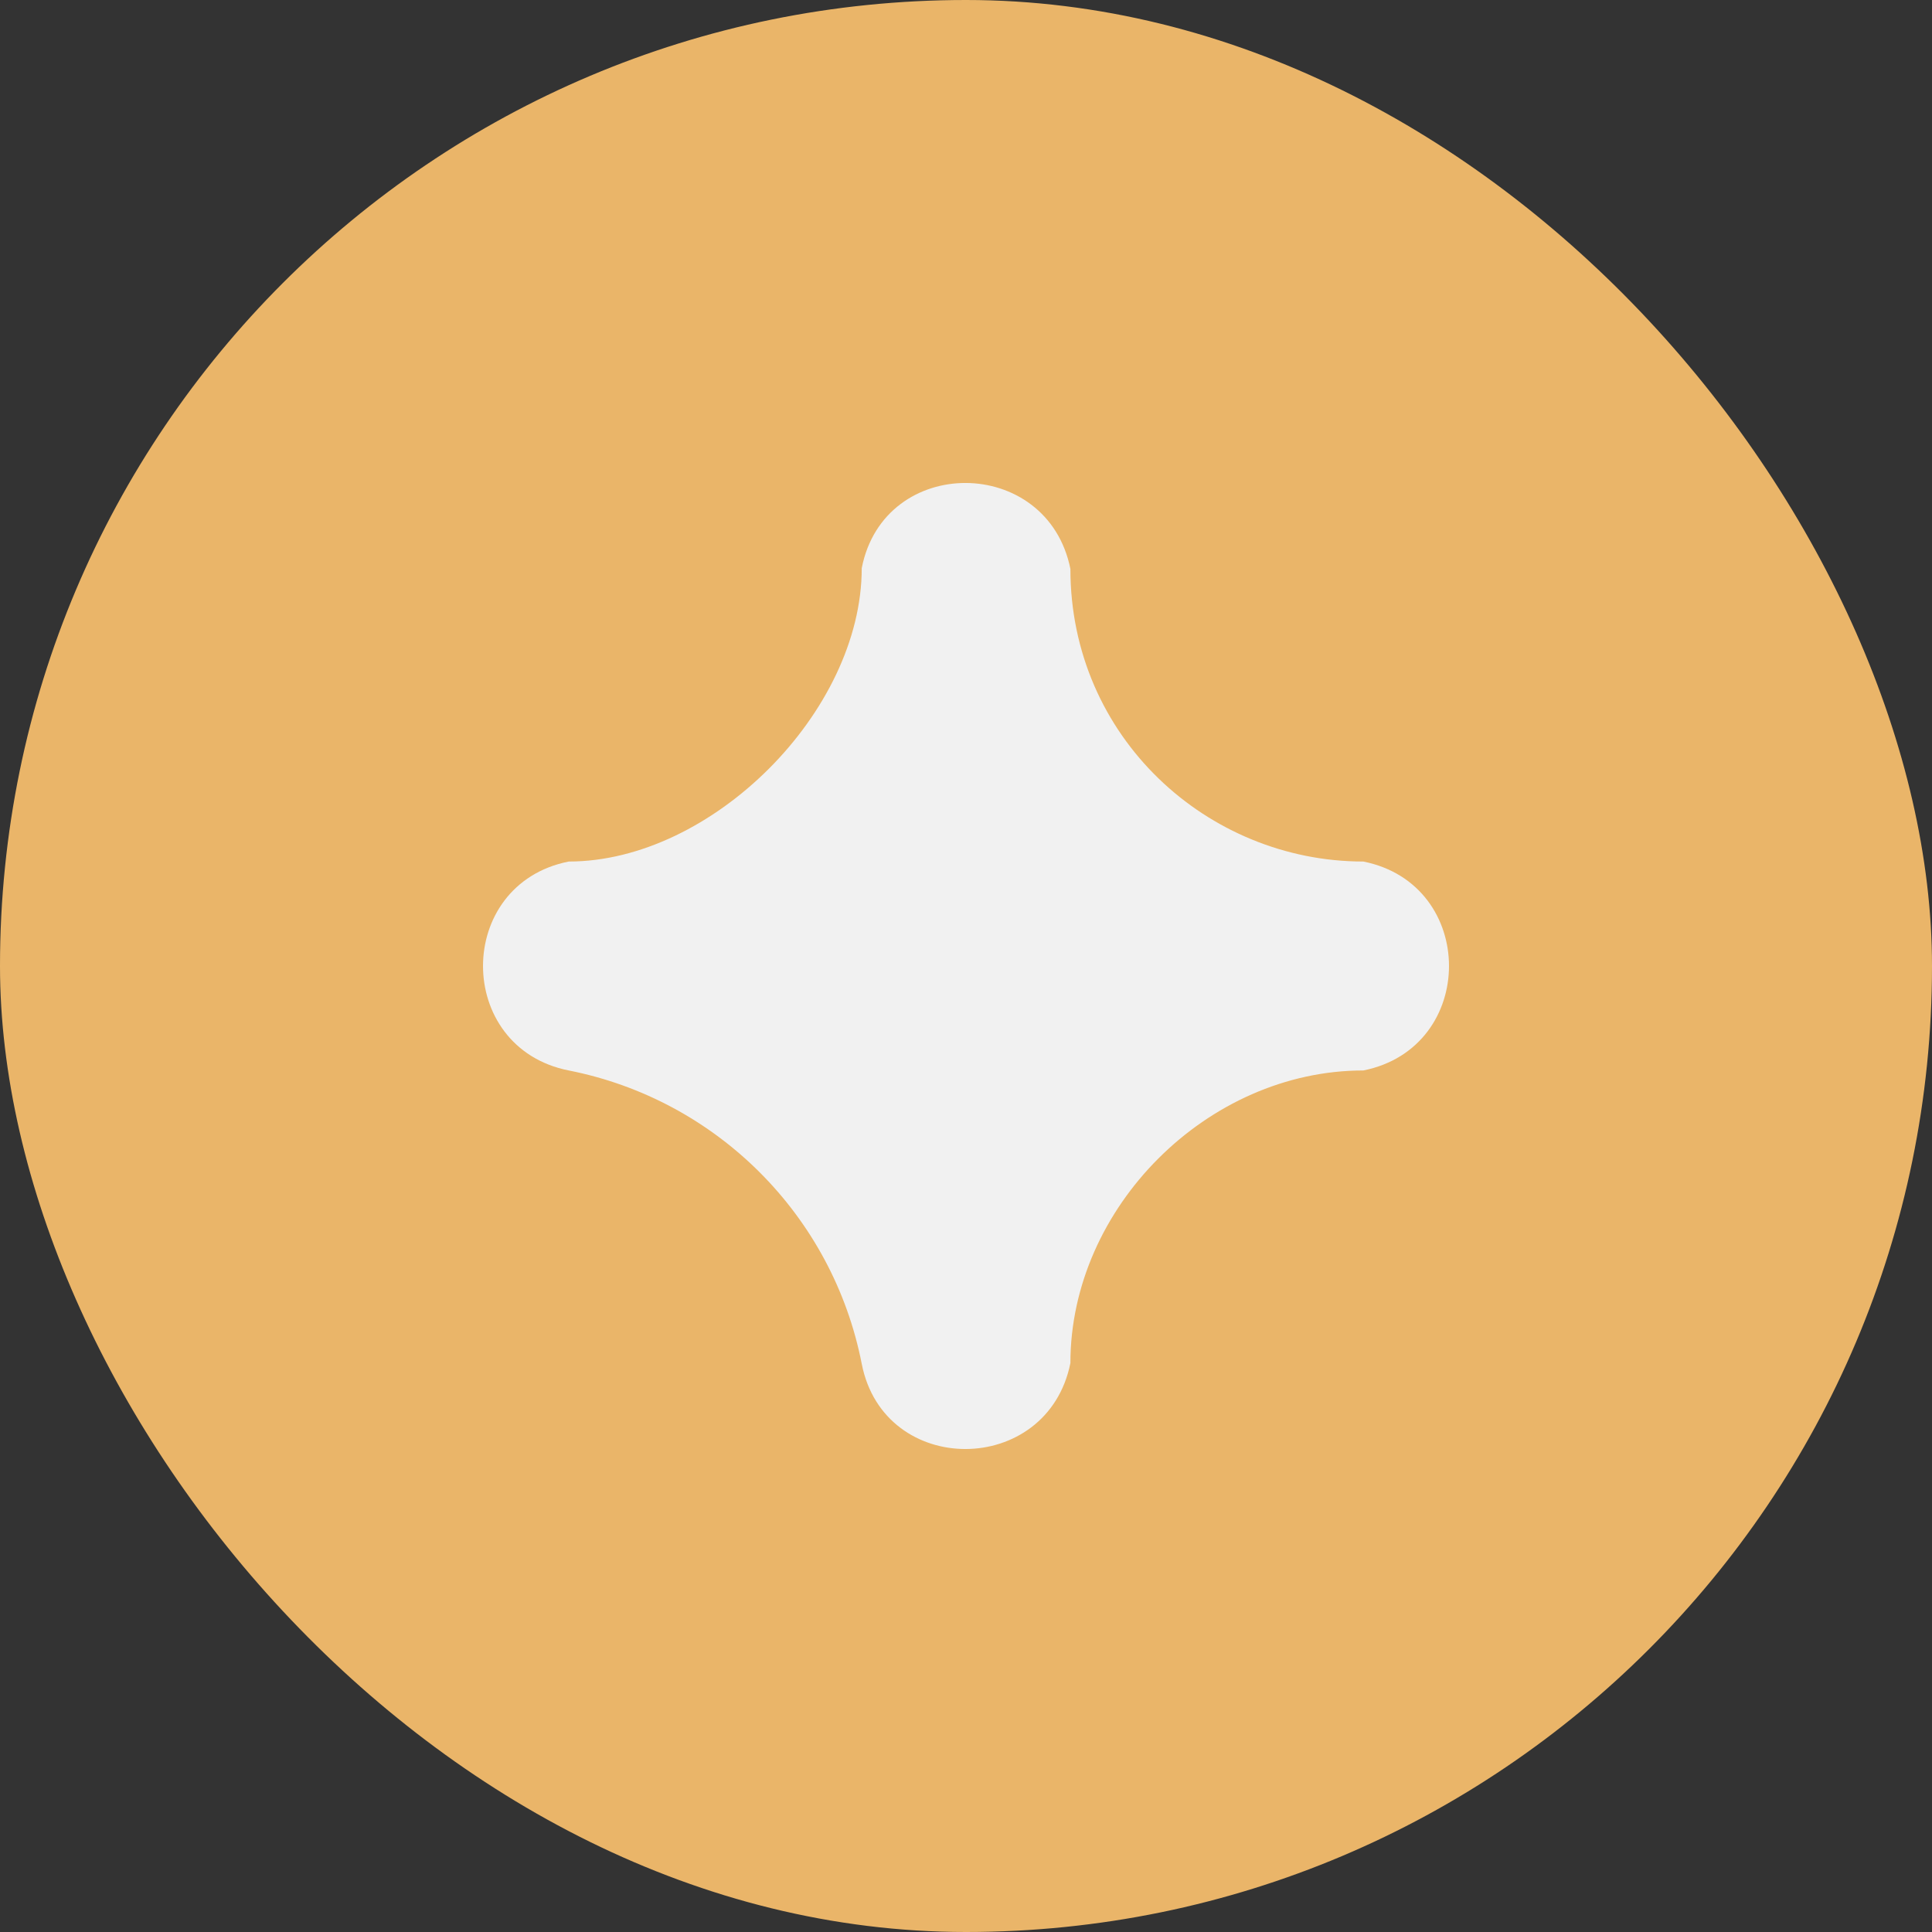
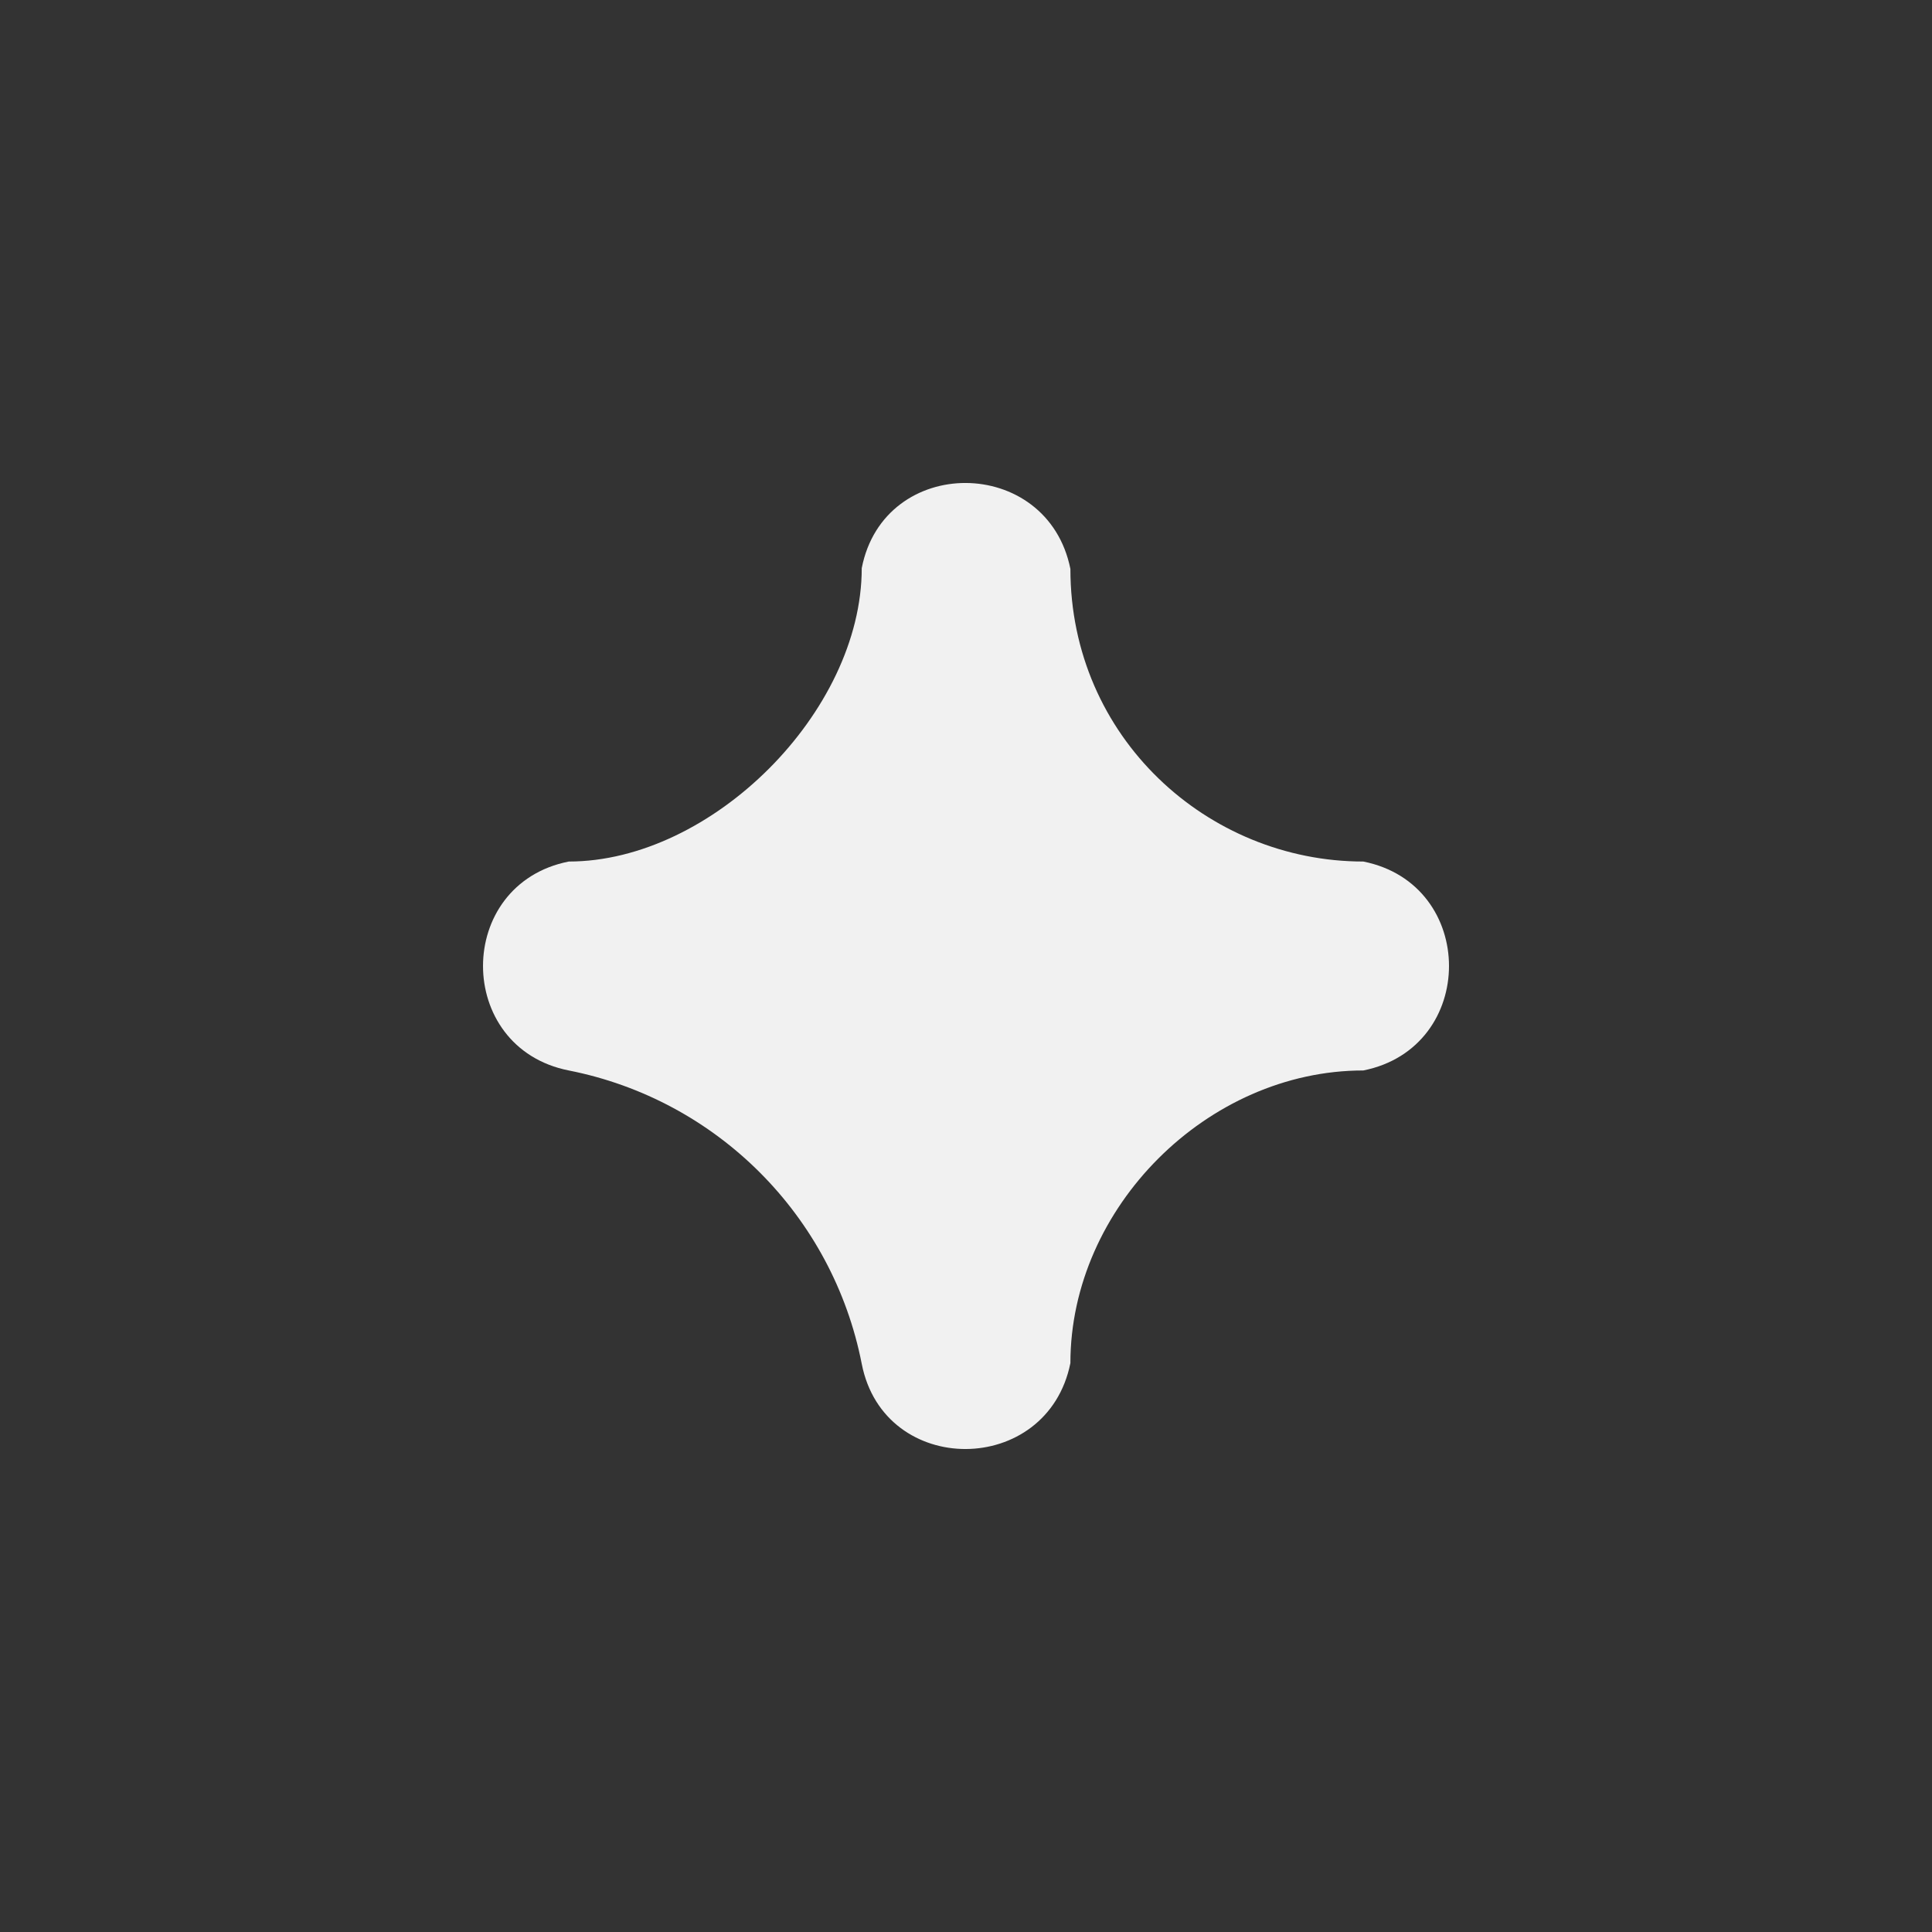
<svg xmlns="http://www.w3.org/2000/svg" width="28" height="28" viewBox="0 0 28 28" fill="none">
  <rect x="0" y="0" width="28" height="28" fill="#333333" stroke="none" />
-   <rect width="28" height="28" rx="14" fill="#EAB569" />
  <path d="M15.513 19.755C15.513 17.5 17.5 15.514 19.758 15.514C21.414 15.184 21.414 12.816 19.758 12.486C17.5 12.486 15.513 10.684 15.513 8.245C15.181 6.593 12.812 6.58 12.489 8.234C12.489 10.316 10.316 12.486 8.243 12.486C6.586 12.814 6.586 15.186 8.243 15.514C10.39 15.938 12.069 17.619 12.489 19.766C12.812 21.42 15.181 21.407 15.513 19.755Z" fill="#F1F1F1" />
</svg>